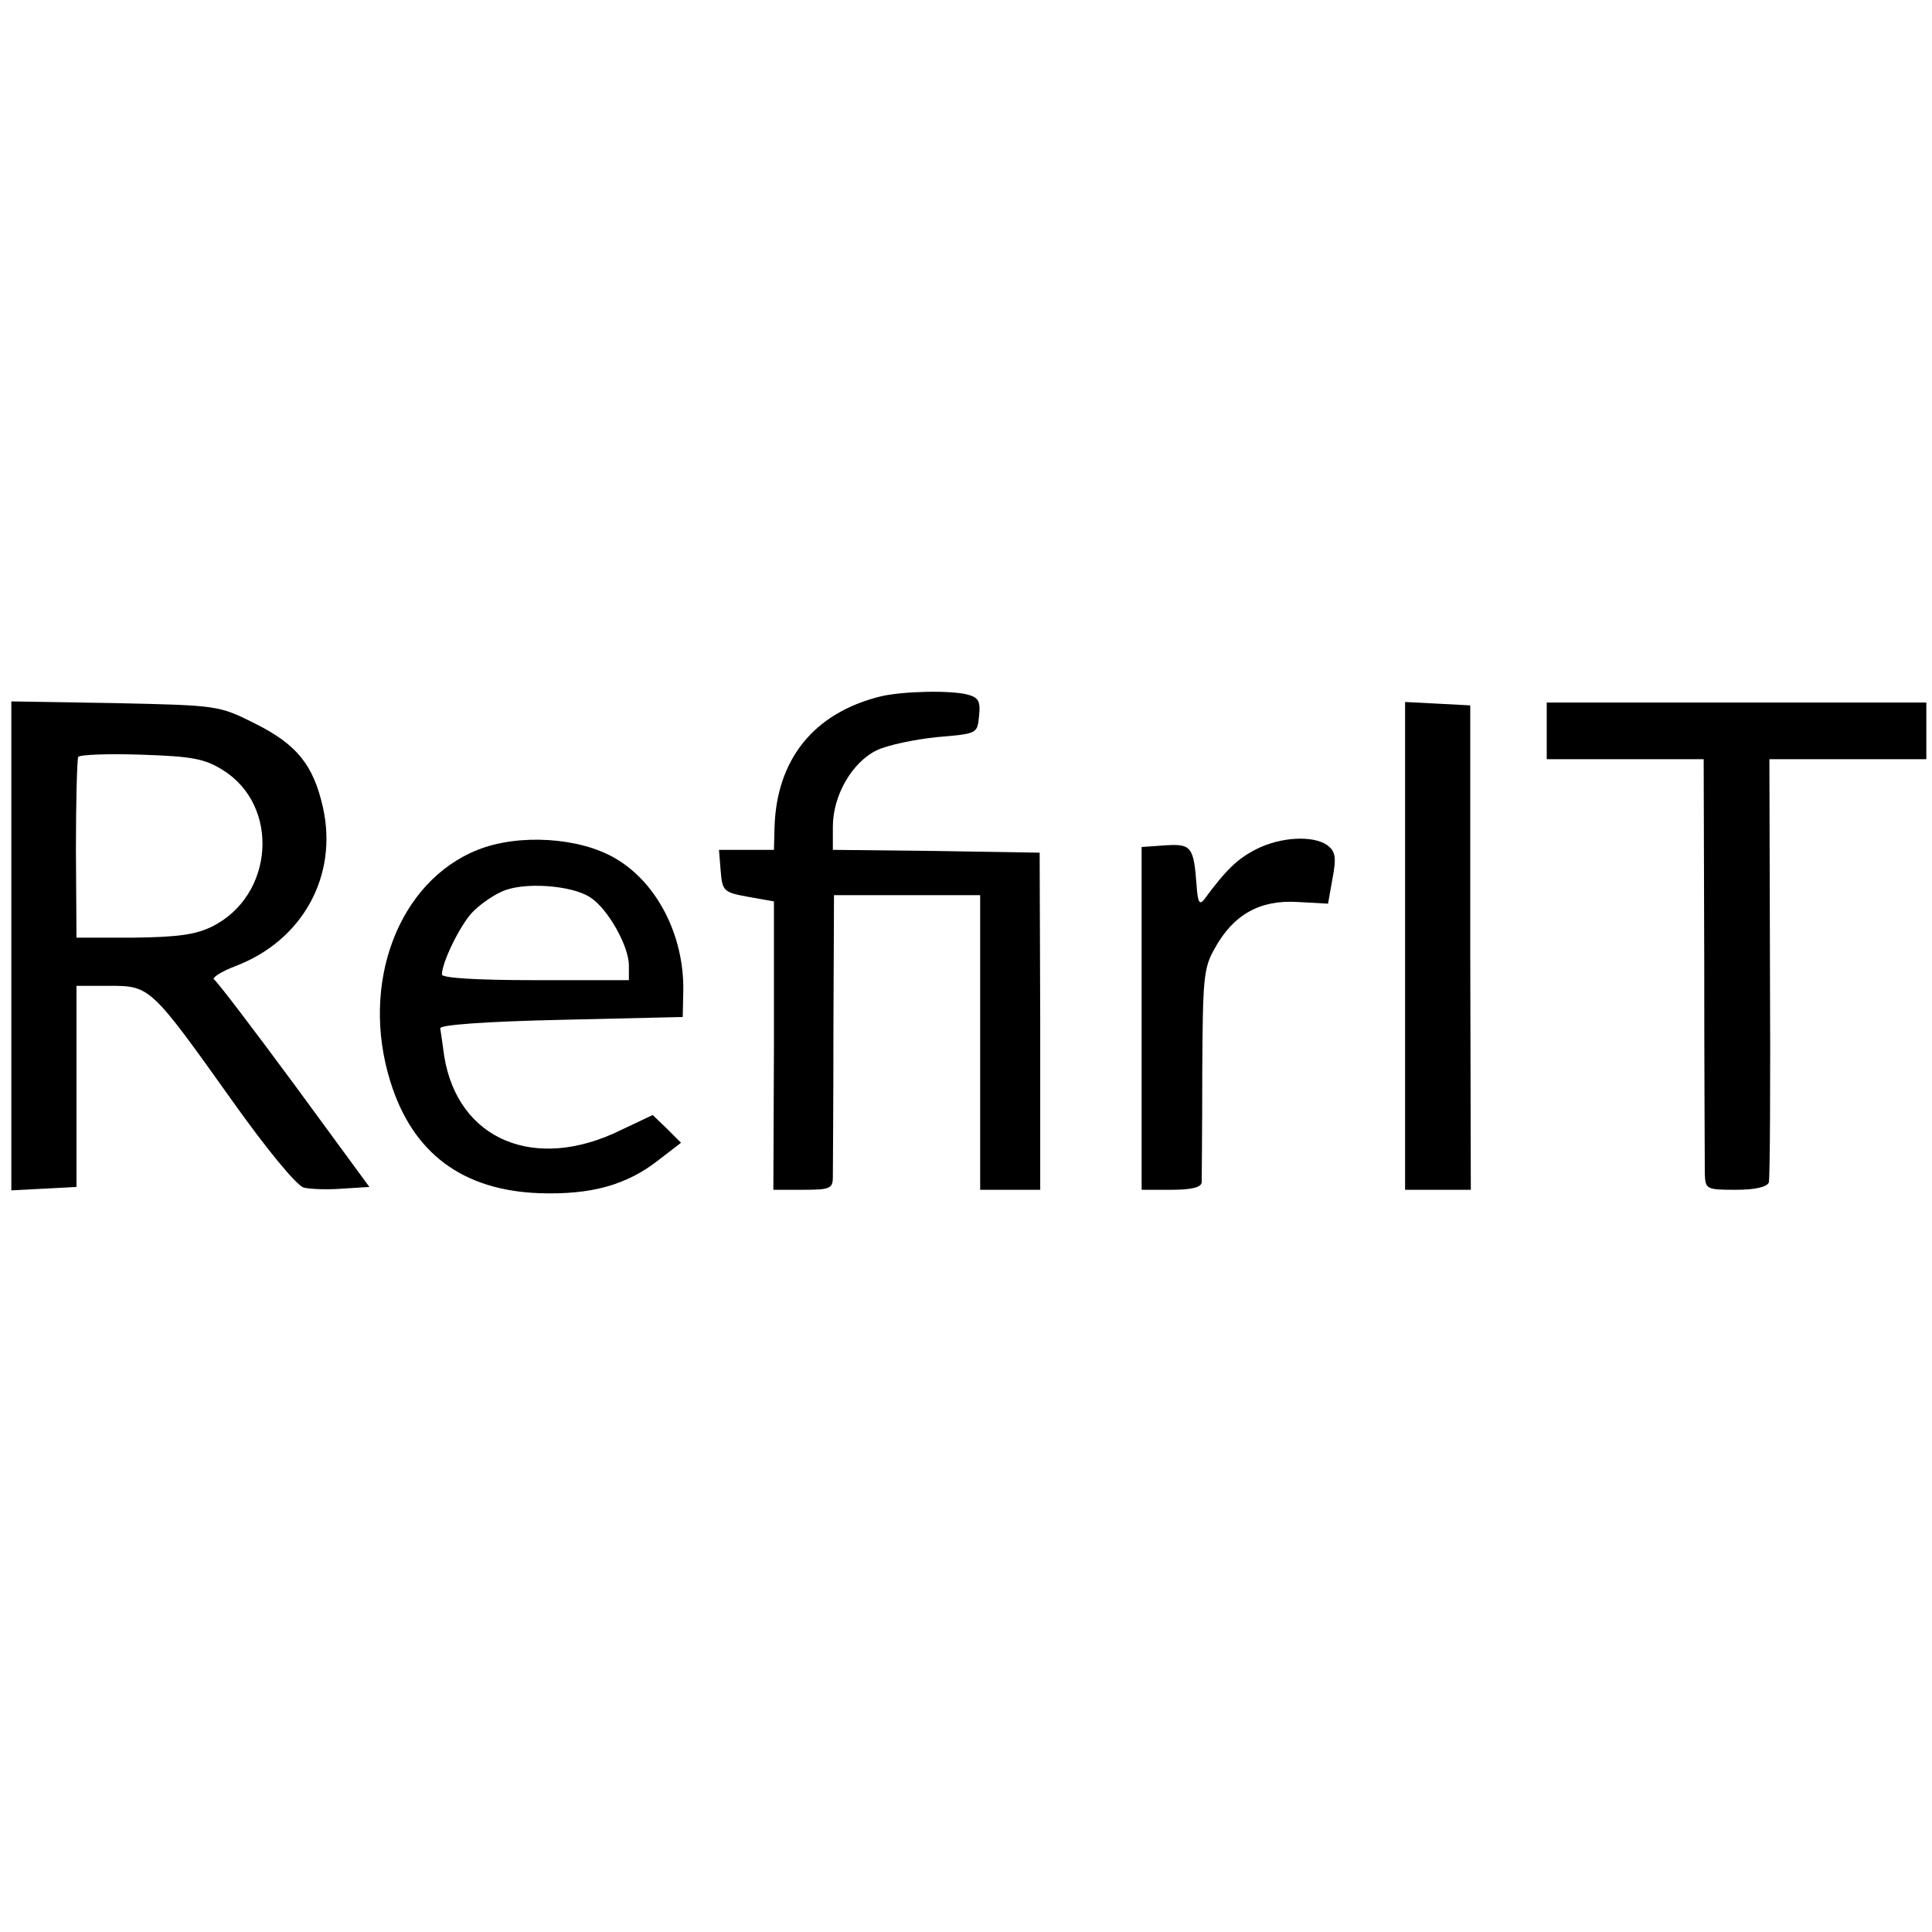
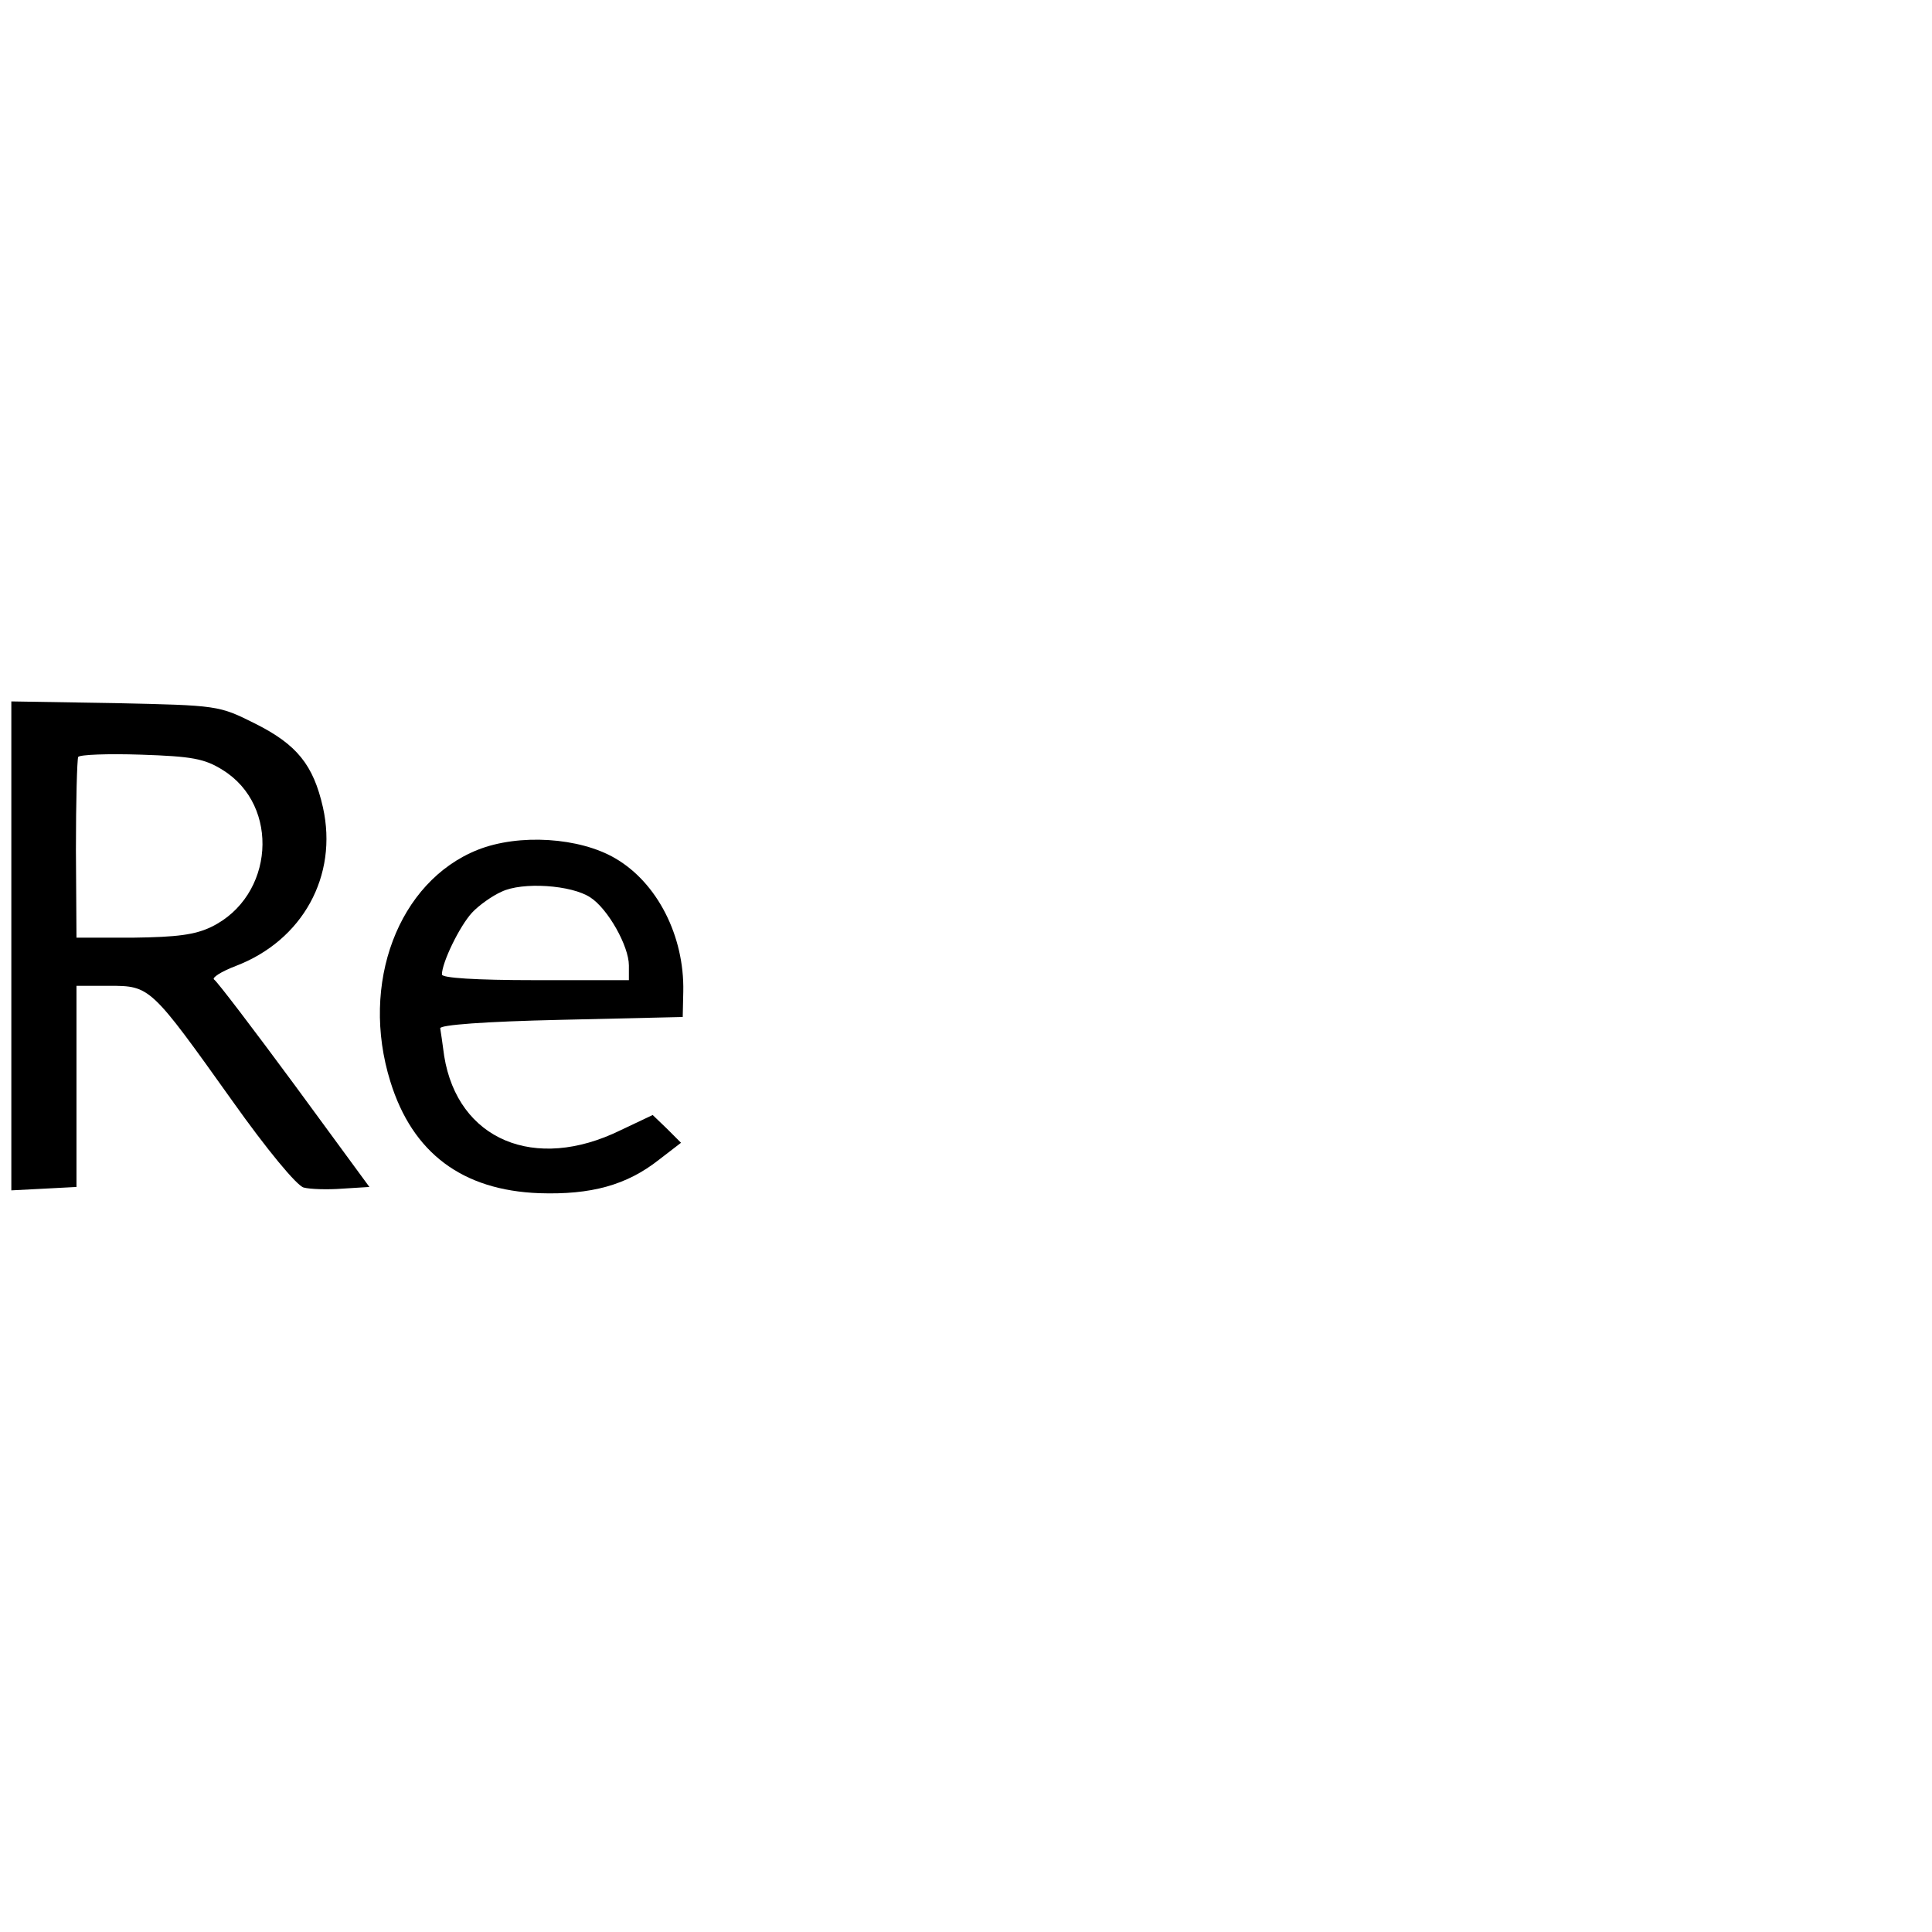
<svg xmlns="http://www.w3.org/2000/svg" version="1.0" width="341pt" height="341pt" viewBox="0 0 341 341" preserveAspectRatio="xMidYMid meet">
  <g transform="translate(0,341) scale(0.1,-0.1)" fill="#000000" stroke="none">
-     <path d="M1555 2181 c-119 -29 -185 -112 -188 -233 l-1 -38 -49 0 -48 0 3 -37 c3 -36 5 -38 49 -46 l45 -8 0 -255 -1 -254 52 0 c48 0 53 2 53 23 0 12 1 129 1 260 l1 237 129 0 129 0 0 -260 0 -260 53 0 53 0 0 298 -1 297 -182 3 -183 2 0 41 c0 55 34 114 78 135 19 9 67 19 106 23 71 6 71 6 74 37 3 26 -1 33 -20 38 -30 8 -115 6 -153 -3z" />
    <path d="M20 1741 l0 -432 58 3 57 3 0 177 0 178 58 0 c72 0 73 -1 217 -203 61 -86 114 -150 126 -153 11 -3 42 -4 68 -2 l48 3 -132 180 c-73 99 -137 183 -142 186 -5 3 12 14 38 24 118 45 181 159 154 280 -17 75 -46 111 -120 148 -64 32 -65 32 -247 36 l-183 3 0 -431z m373 310 c102 -63 91 -223 -20 -277 -29 -14 -61 -18 -138 -19 l-100 0 -1 155 c0 85 2 159 4 164 3 4 52 6 111 4 90 -3 112 -7 144 -27z" />
-     <path d="M2480 1740 l0 -430 58 0 58 0 -1 428 0 427 -57 3 -58 3 0 -431z" />
-     <path d="M2730 2120 l0 -50 139 0 138 0 1 -352 c0 -194 1 -365 1 -380 1 -27 3 -28 55 -28 34 0 55 5 58 13 2 6 3 177 2 380 l-1 367 139 0 138 0 0 50 0 50 -335 0 -335 0 0 -50z" />
    <path d="M843 1910 c-140 -56 -208 -236 -154 -409 39 -126 127 -192 263 -197 91 -3 154 14 211 59 l39 30 -25 25 -25 24 -57 -27 c-151 -74 -287 -17 -311 131 -3 22 -6 44 -7 49 -1 6 78 12 213 15 l215 5 1 45 c2 98 -46 192 -120 235 -63 37 -170 44 -243 15z m199 -84 c31 -20 68 -86 68 -120 l0 -26 -165 0 c-107 0 -165 4 -165 10 0 21 31 85 53 109 12 13 36 30 52 37 37 18 124 12 157 -10z" />
-     <path d="M2217 1911 c-33 -17 -52 -35 -92 -89 -8 -10 -11 -4 -13 25 -5 68 -9 74 -55 71 l-42 -3 0 -302 0 -303 52 0 c35 0 53 4 54 13 0 6 1 94 1 194 1 166 2 184 22 219 33 60 80 86 146 82 l54 -3 8 45 c7 37 5 47 -9 58 -25 18 -83 15 -126 -7z" />
  </g>
</svg>